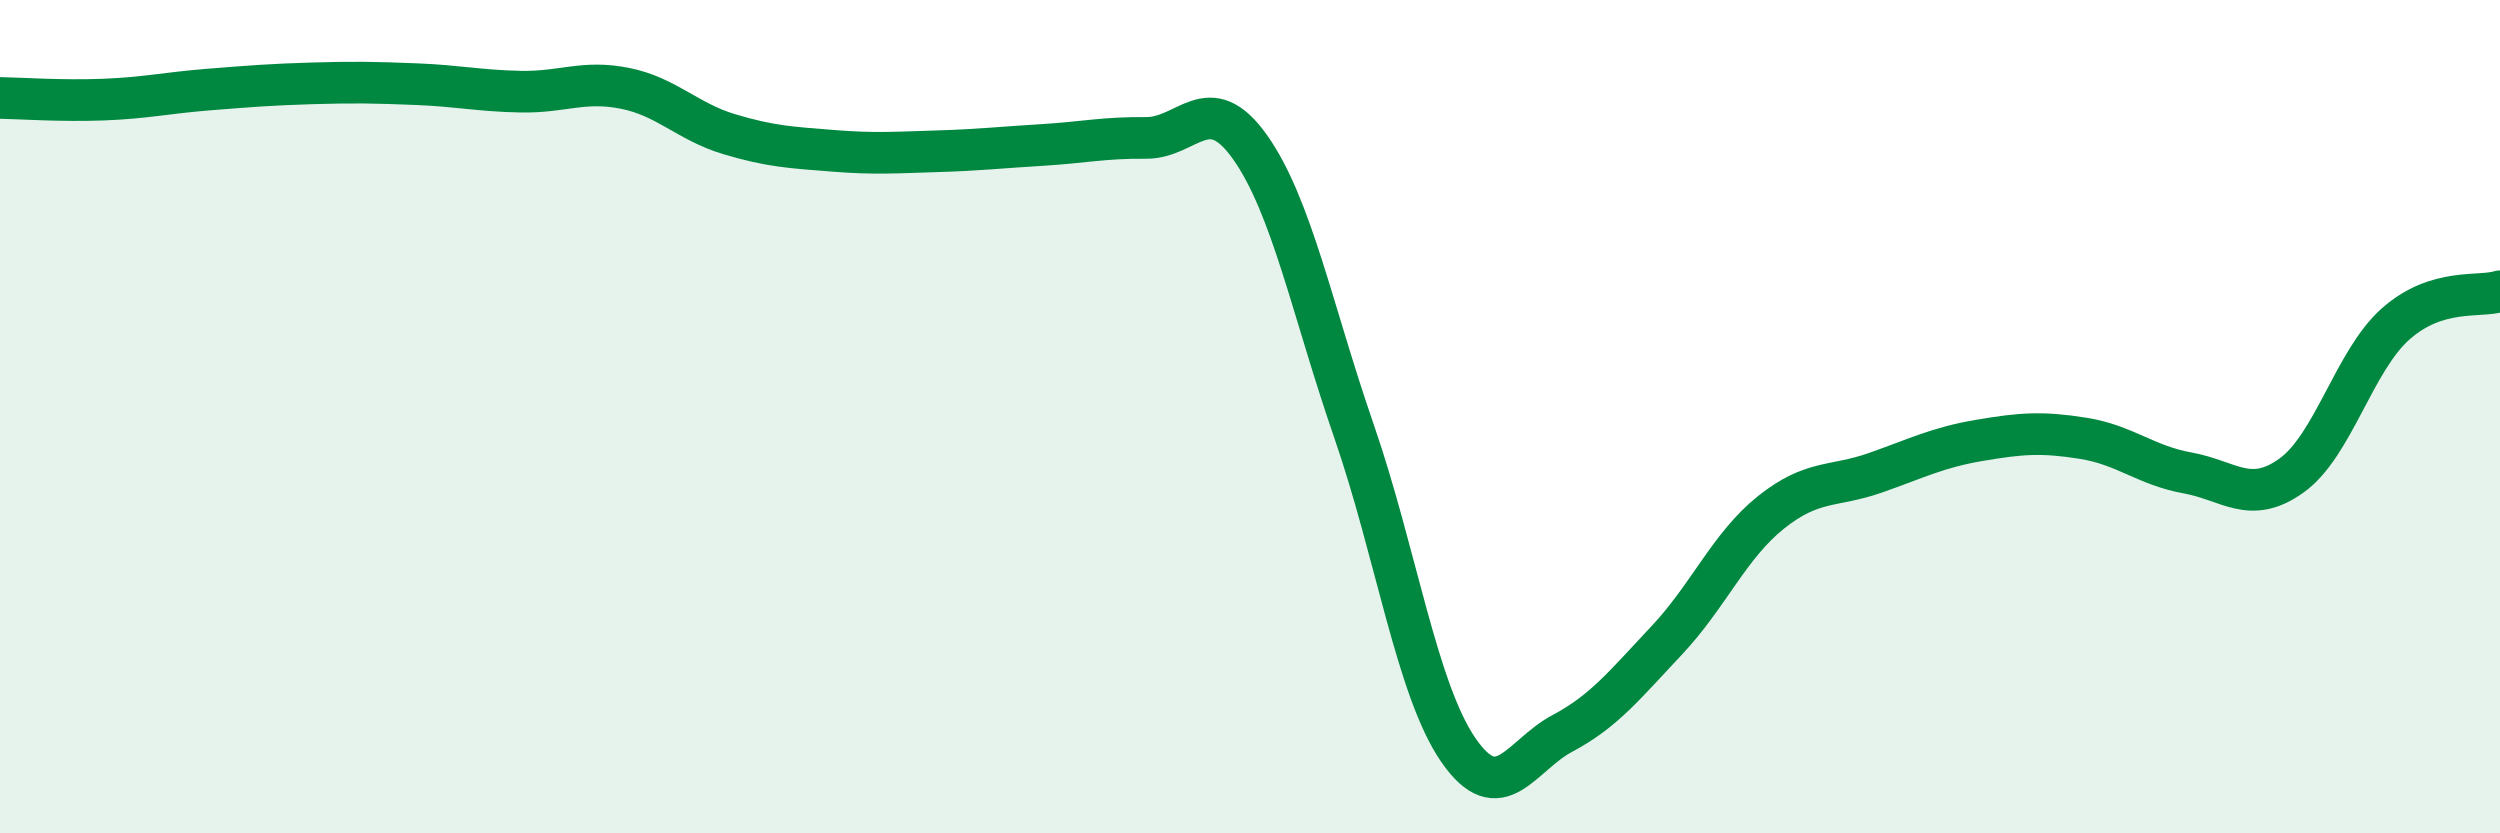
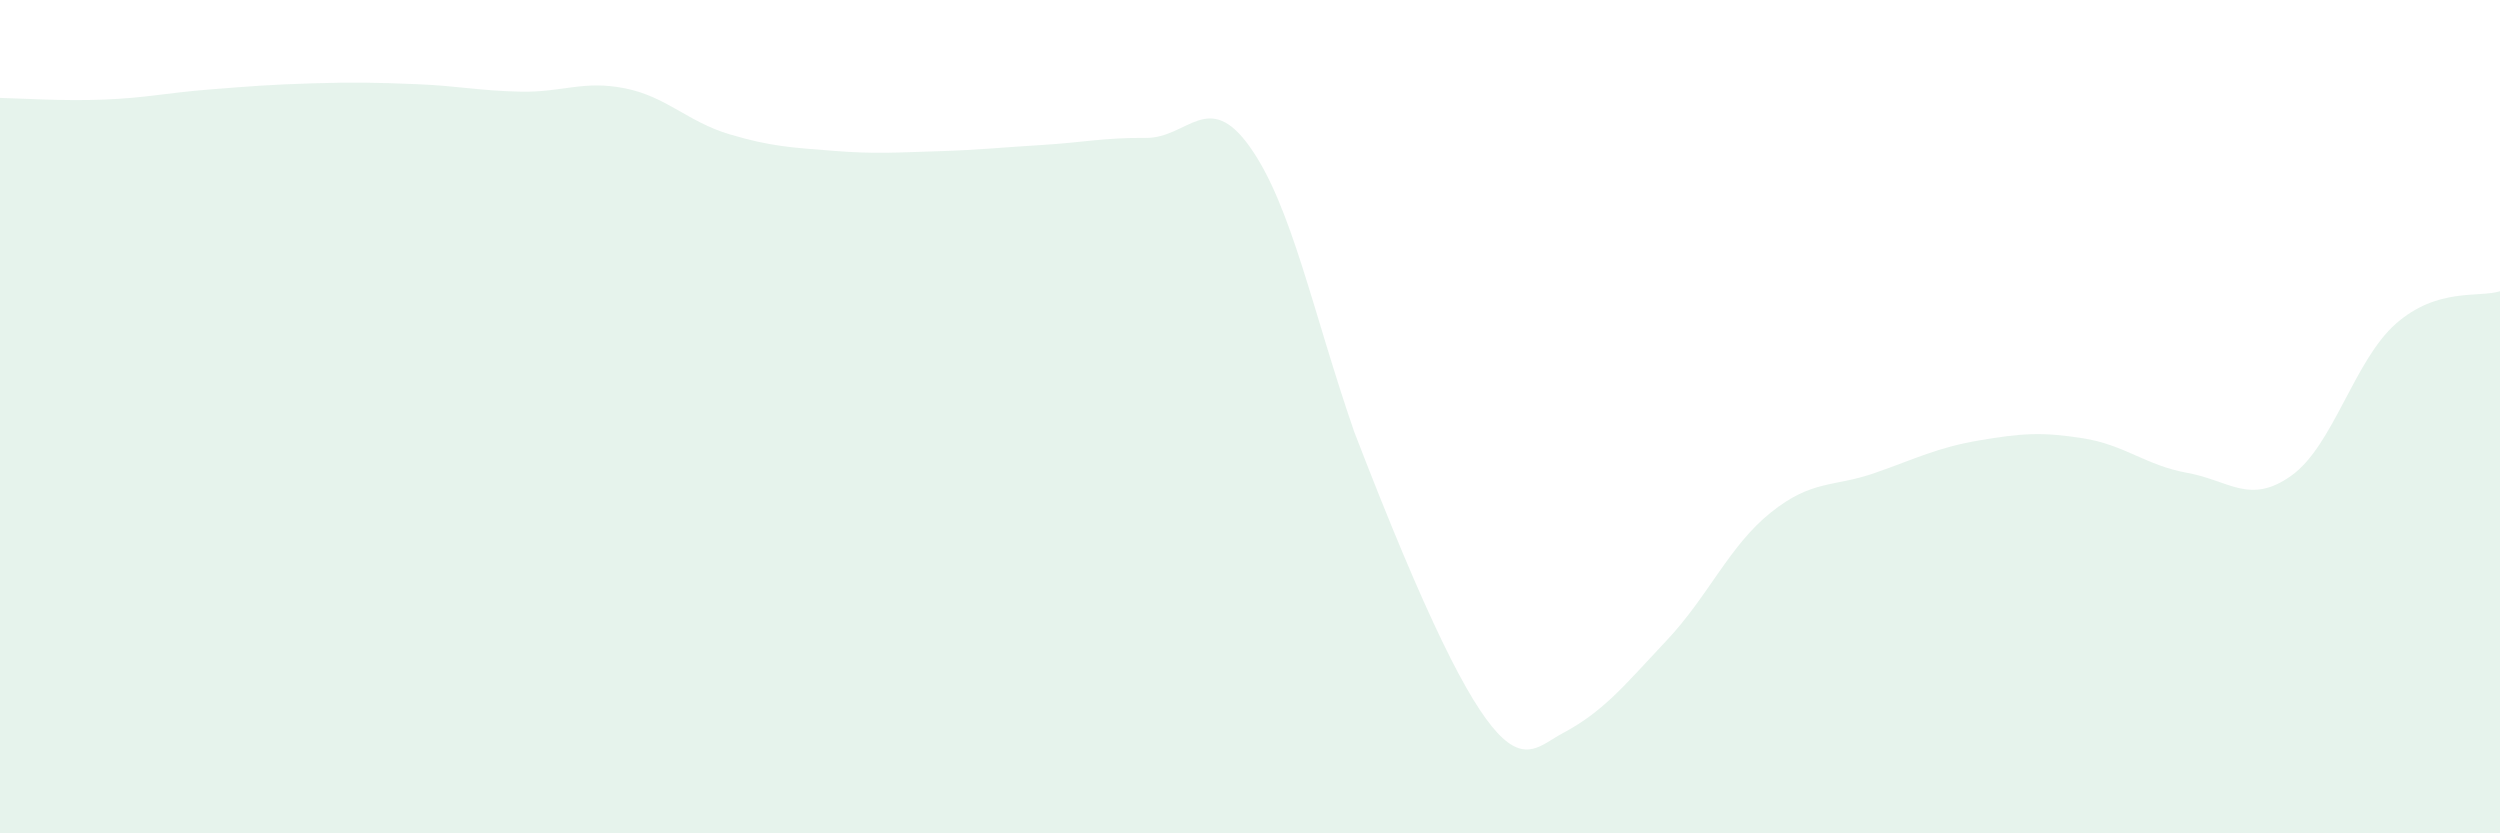
<svg xmlns="http://www.w3.org/2000/svg" width="60" height="20" viewBox="0 0 60 20">
-   <path d="M 0,2.35 C 0.5,2.36 1.5,2.43 2.5,2.39 C 3.5,2.35 4,2.23 5,2.15 C 6,2.07 6.5,2.03 7.5,2 C 8.5,1.97 9,1.98 10,2.02 C 11,2.06 11.5,2.18 12.5,2.2 C 13.5,2.22 14,1.92 15,2.12 C 16,2.32 16.5,2.92 17.5,3.22 C 18.5,3.52 19,3.54 20,3.62 C 21,3.7 21.5,3.66 22.5,3.63 C 23.5,3.6 24,3.54 25,3.48 C 26,3.42 26.5,3.3 27.5,3.31 C 28.5,3.32 29,2.12 30,3.53 C 31,4.94 31.5,7.47 32.5,10.36 C 33.5,13.25 34,16.55 35,18 C 36,19.45 36.5,18.13 37.5,17.6 C 38.5,17.07 39,16.43 40,15.37 C 41,14.31 41.5,13.1 42.5,12.3 C 43.5,11.5 44,11.7 45,11.35 C 46,11 46.5,10.74 47.5,10.57 C 48.5,10.4 49,10.36 50,10.52 C 51,10.68 51.5,11.17 52.5,11.35 C 53.5,11.53 54,12.13 55,11.41 C 56,10.69 56.5,8.65 57.5,7.77 C 58.5,6.89 59.5,7.15 60,6.99L60 20L0 20Z" fill="#008740" opacity="0.1" stroke-linecap="round" stroke-linejoin="round" />
-   <path d="M 0,2.35 C 0.5,2.36 1.5,2.43 2.5,2.39 C 3.5,2.35 4,2.23 5,2.15 C 6,2.07 6.5,2.03 7.5,2 C 8.5,1.97 9,1.98 10,2.02 C 11,2.06 11.5,2.18 12.5,2.2 C 13.5,2.22 14,1.92 15,2.12 C 16,2.32 16.5,2.92 17.5,3.22 C 18.5,3.52 19,3.54 20,3.62 C 21,3.7 21.5,3.66 22.5,3.63 C 23.5,3.6 24,3.54 25,3.48 C 26,3.42 26.5,3.3 27.5,3.31 C 28.5,3.32 29,2.12 30,3.53 C 31,4.94 31.5,7.47 32.5,10.36 C 33.5,13.25 34,16.55 35,18 C 36,19.45 36.5,18.13 37.5,17.6 C 38.5,17.07 39,16.43 40,15.37 C 41,14.31 41.5,13.1 42.5,12.3 C 43.5,11.5 44,11.7 45,11.35 C 46,11 46.5,10.74 47.5,10.57 C 48.5,10.4 49,10.36 50,10.52 C 51,10.68 51.5,11.17 52.5,11.35 C 53.5,11.53 54,12.13 55,11.41 C 56,10.69 56.5,8.65 57.5,7.77 C 58.5,6.89 59.5,7.15 60,6.99" stroke="#008740" stroke-width="1" fill="none" stroke-linecap="round" stroke-linejoin="round" />
+   <path d="M 0,2.35 C 0.5,2.36 1.5,2.43 2.5,2.39 C 3.5,2.35 4,2.23 5,2.15 C 6,2.07 6.5,2.03 7.5,2 C 8.5,1.97 9,1.98 10,2.02 C 11,2.06 11.5,2.18 12.5,2.2 C 13.5,2.22 14,1.92 15,2.12 C 16,2.32 16.5,2.92 17.5,3.22 C 18.5,3.52 19,3.54 20,3.62 C 21,3.7 21.5,3.66 22.5,3.63 C 23.5,3.6 24,3.54 25,3.48 C 26,3.42 26.5,3.3 27.5,3.31 C 28.5,3.32 29,2.12 30,3.53 C 31,4.94 31.5,7.47 32.5,10.36 C 36,19.45 36.5,18.13 37.5,17.6 C 38.5,17.07 39,16.43 40,15.37 C 41,14.31 41.5,13.1 42.5,12.3 C 43.5,11.5 44,11.7 45,11.35 C 46,11 46.5,10.74 47.5,10.57 C 48.5,10.4 49,10.36 50,10.52 C 51,10.68 51.5,11.17 52.5,11.35 C 53.5,11.53 54,12.13 55,11.41 C 56,10.69 56.5,8.65 57.5,7.77 C 58.5,6.89 59.5,7.15 60,6.99L60 20L0 20Z" fill="#008740" opacity="0.1" stroke-linecap="round" stroke-linejoin="round" />
</svg>